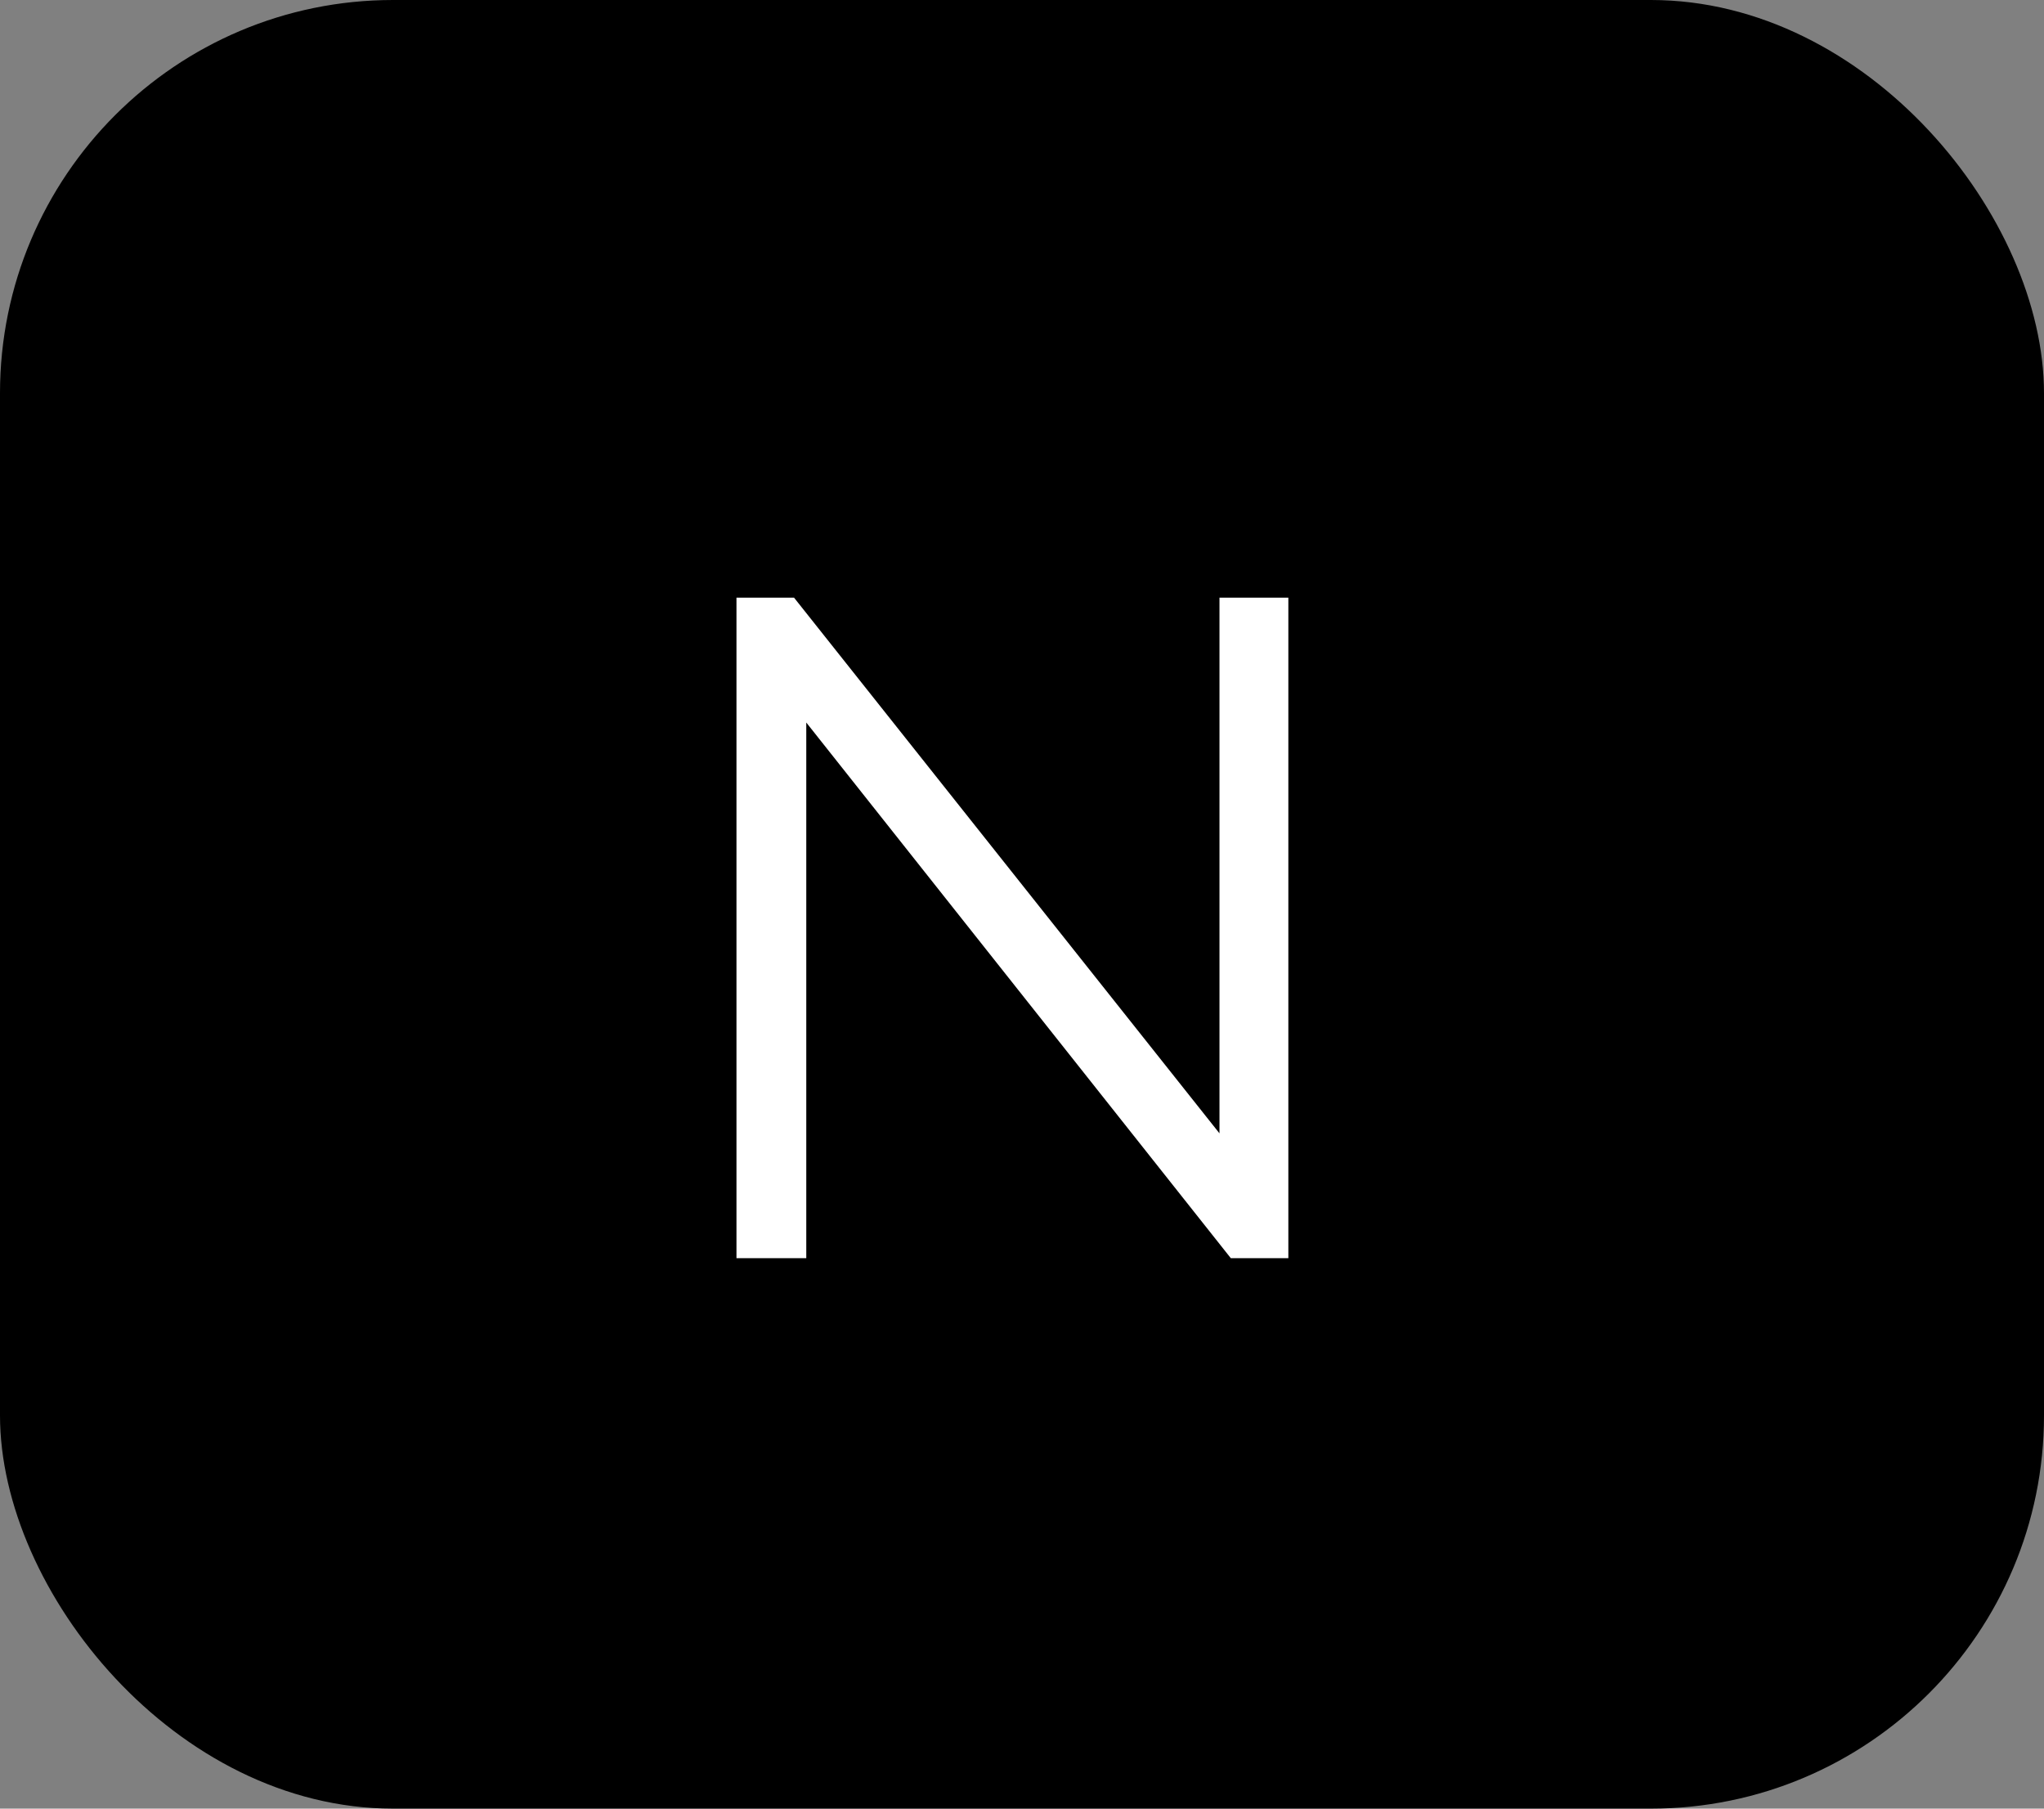
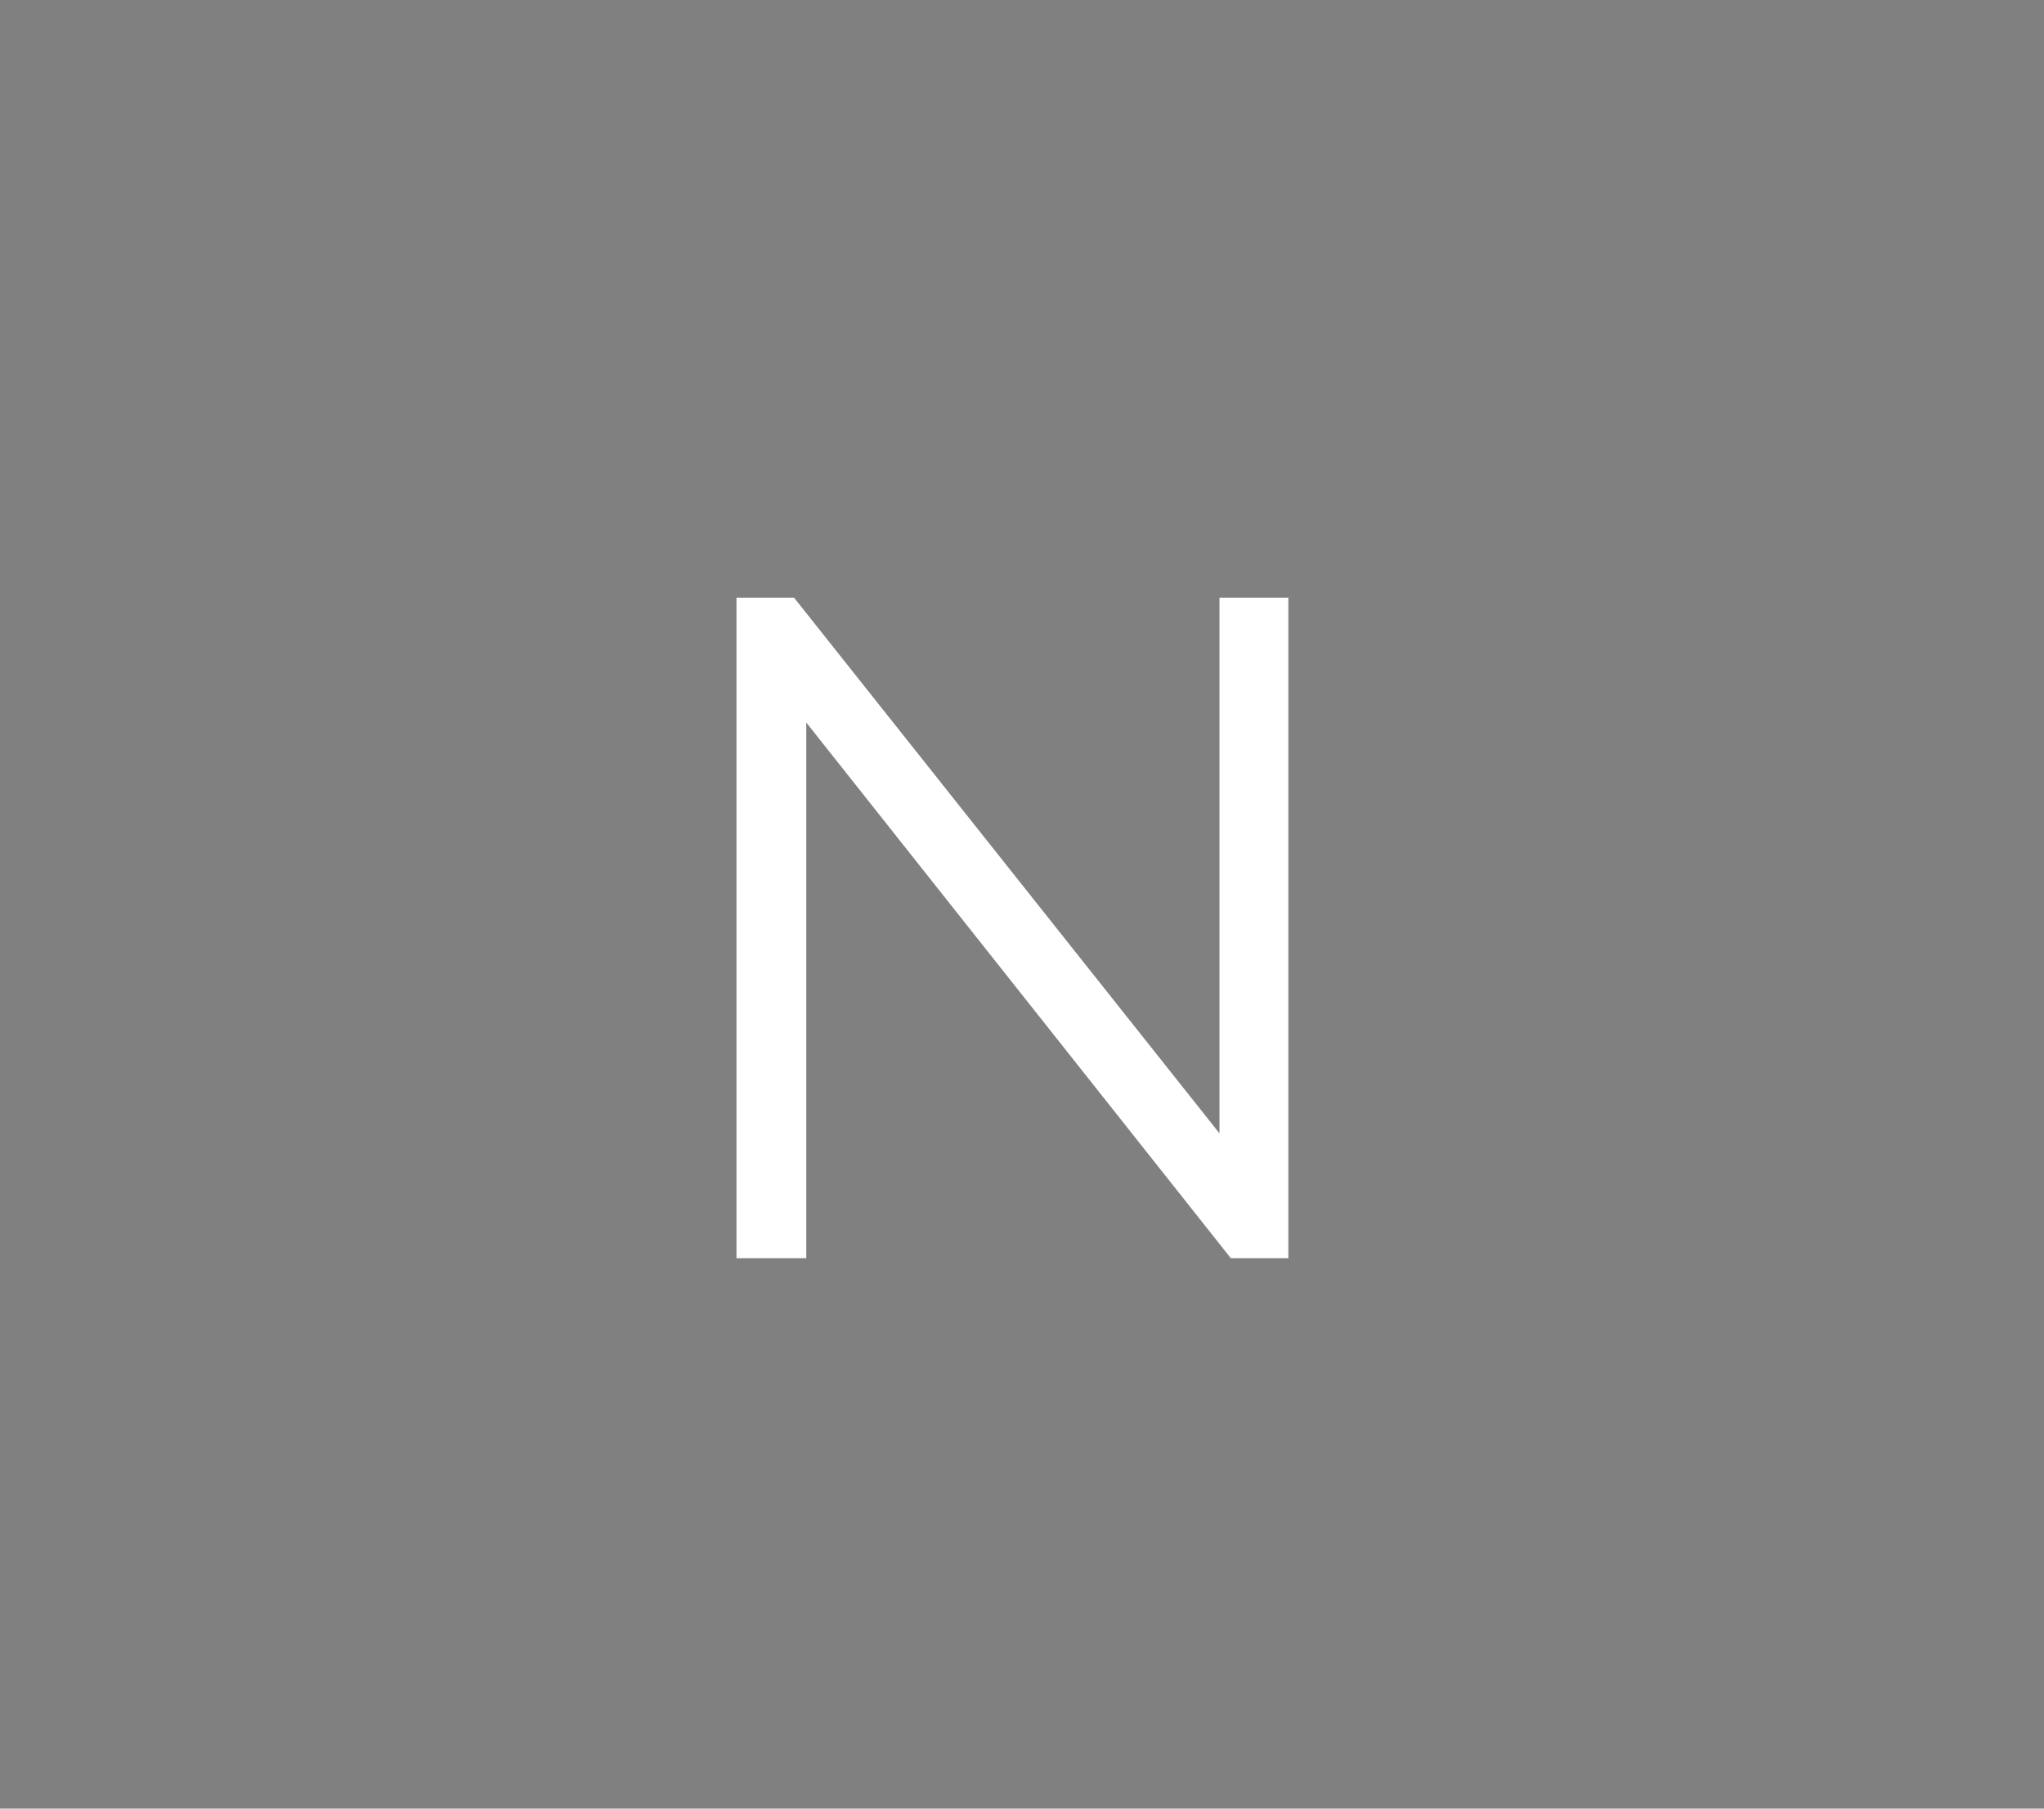
<svg xmlns="http://www.w3.org/2000/svg" width="26" height="23" viewBox="0 0 26 23" fill="none">
  <rect x="0" y="0" width="26" height="23" fill="#808080" stroke="none" />
-   <rect width="26" height="23" rx="5" fill="black" />
  <path d="M9.368 16V7.6H10.1L15.896 14.896H15.512V7.6H16.388V16H15.656L9.872 8.704H10.256V16H9.368Z" fill="white" />
</svg>